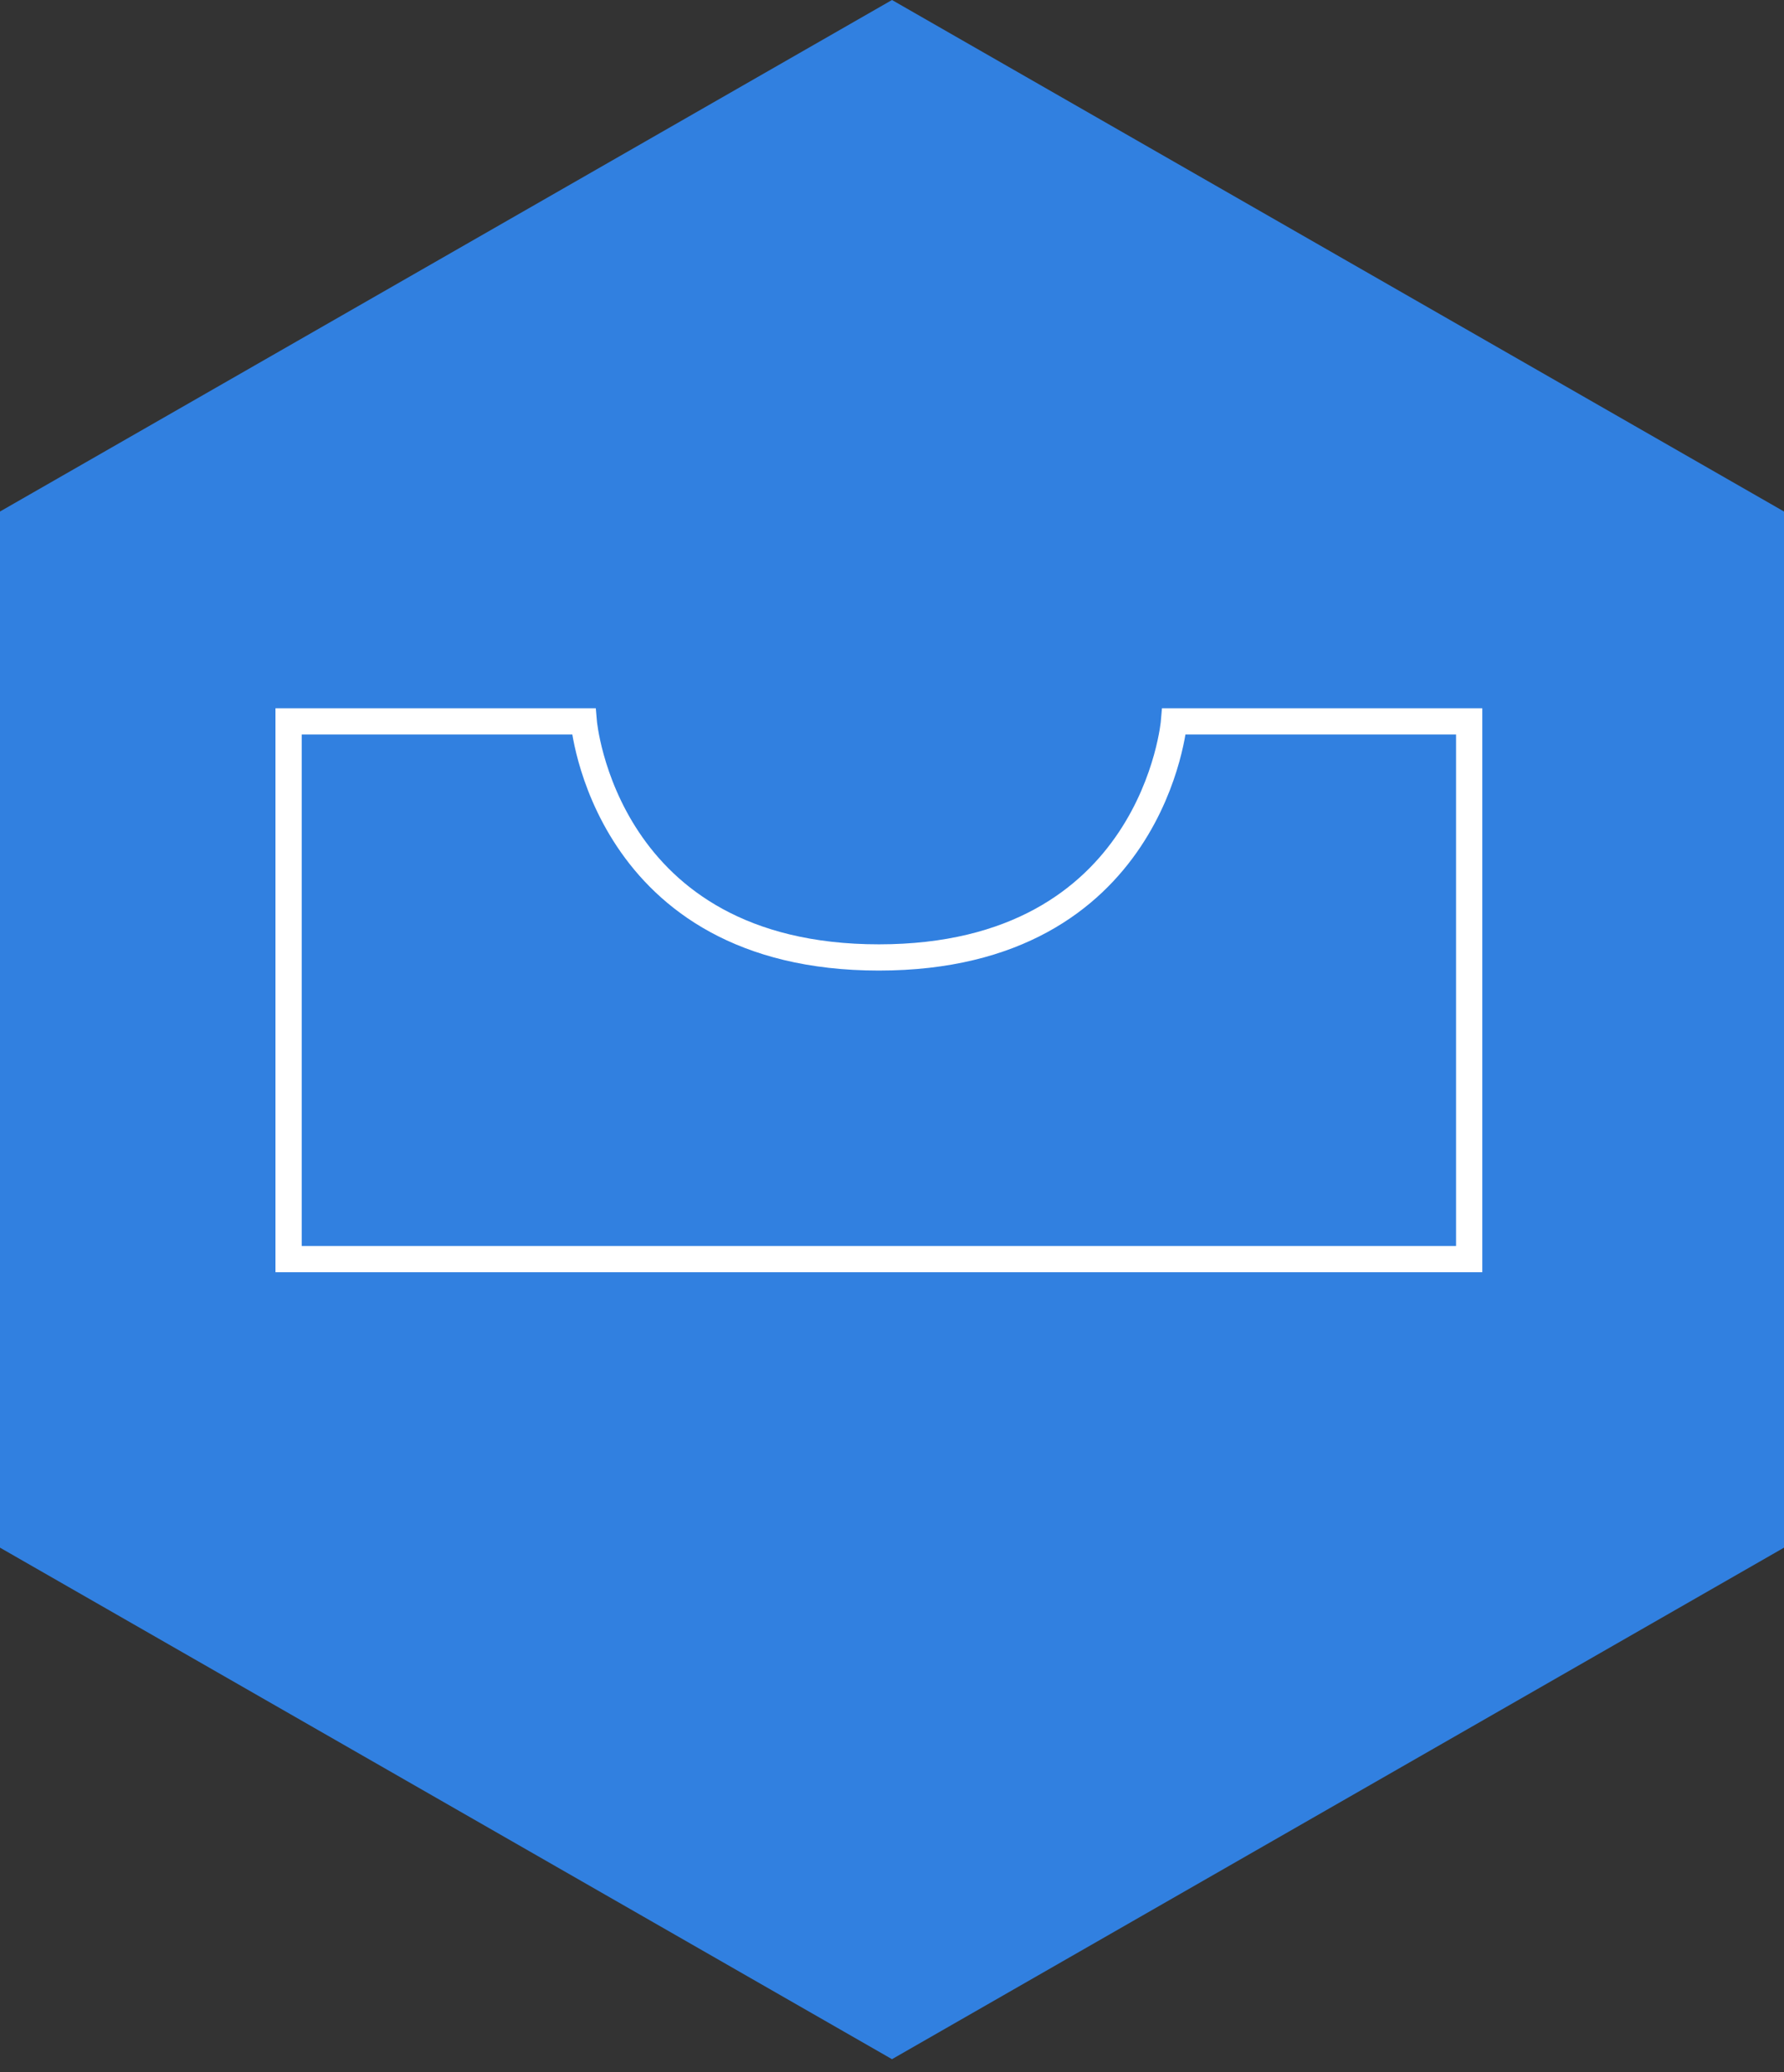
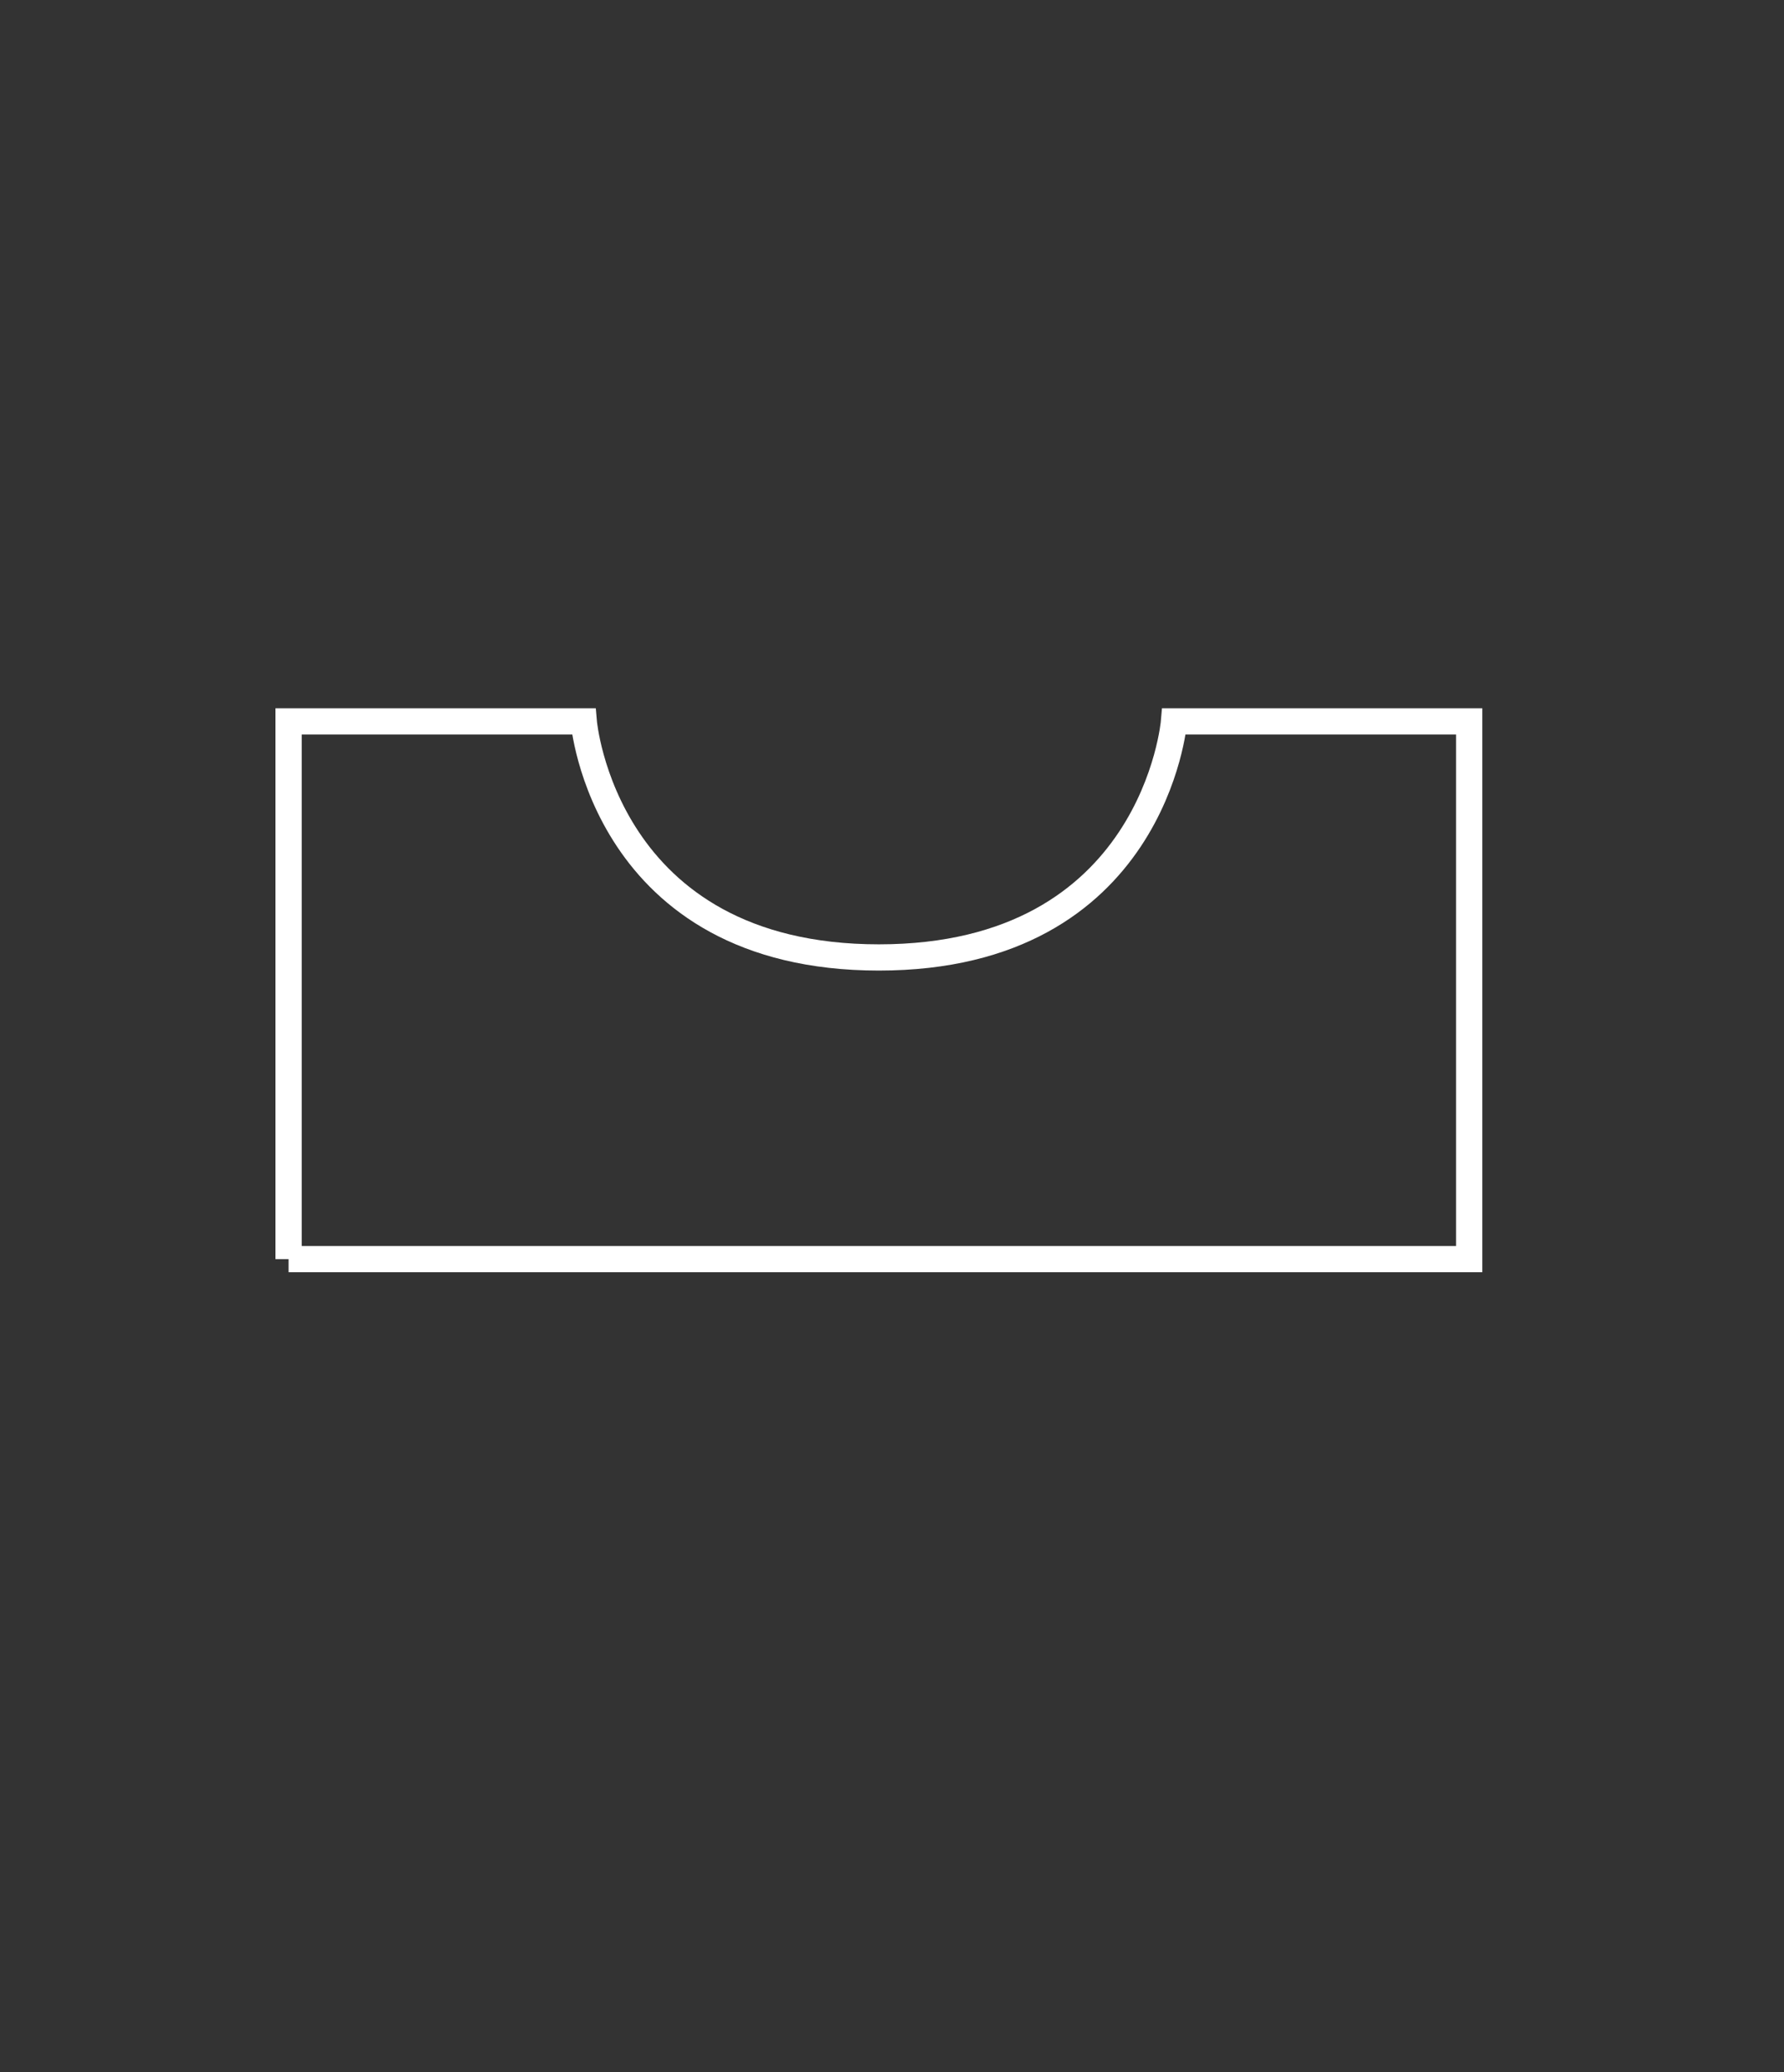
<svg xmlns="http://www.w3.org/2000/svg" width="68" height="79" viewBox="0 0 68 79" fill="none">
  <rect x="0" y="0" width="68" height="79" fill="#333333" stroke="none" />
-   <path d="M68 19.5L34 0L0 19.5V59L34 78.5L68 59V19.5Z" fill="#3180E0" />
-   <path d="M11 48V27.5H22.25C22.25 27.5 23 36.5 33.5 36.5C44 36.5 44.75 27.5 44.75 27.5H56V48H11Z" stroke="white" />
+   <path d="M11 48V27.5H22.25C22.25 27.5 23 36.5 33.5 36.5C44 36.5 44.75 27.5 44.75 27.5H56V48H11" stroke="white" />
</svg>